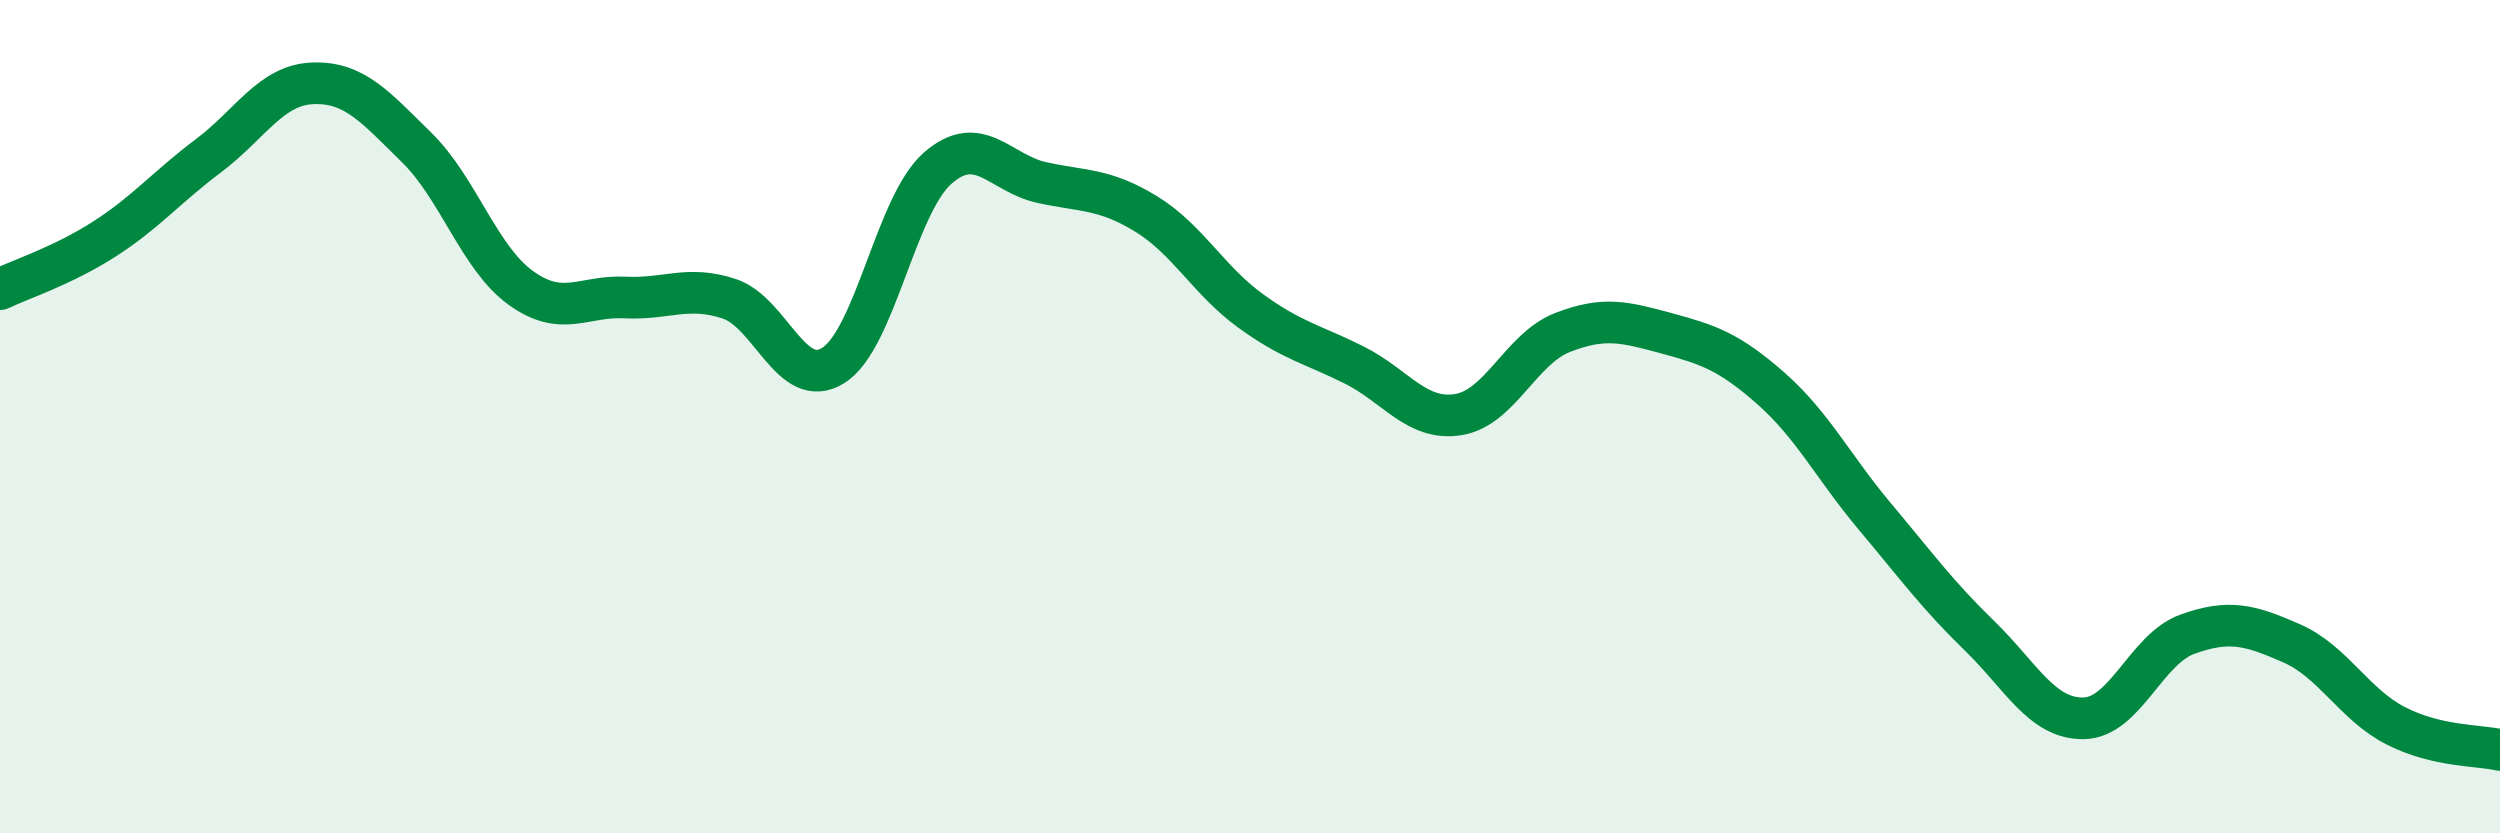
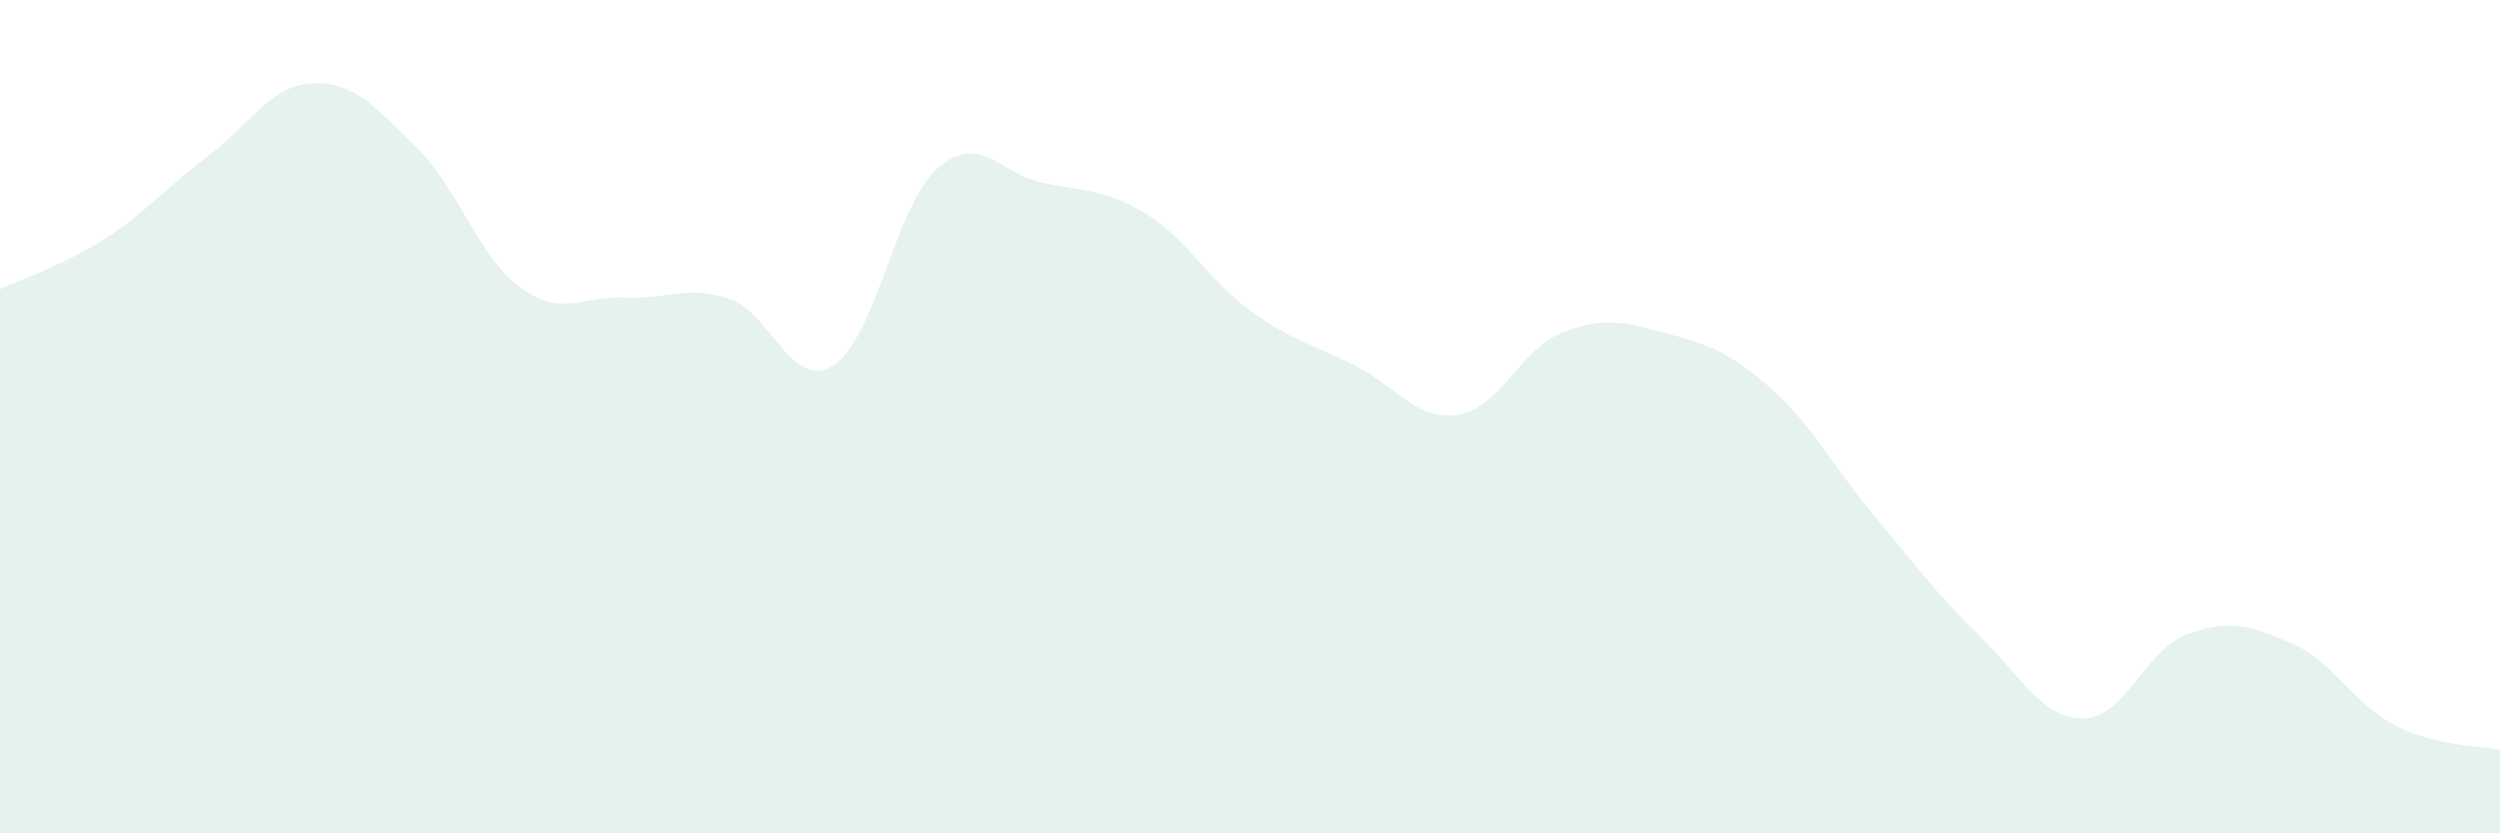
<svg xmlns="http://www.w3.org/2000/svg" width="60" height="20" viewBox="0 0 60 20">
  <path d="M 0,6.94 C 0.5,6.7 1.5,6.38 2.5,5.74 C 3.5,5.1 4,4.49 5,3.74 C 6,2.99 6.5,2.04 7.5,2 C 8.5,1.96 9,2.56 10,3.54 C 11,4.52 11.5,6.19 12.5,6.91 C 13.5,7.63 14,7.09 15,7.14 C 16,7.19 16.5,6.84 17.5,7.17 C 18.5,7.5 19,9.4 20,8.77 C 21,8.14 21.5,4.92 22.5,4.04 C 23.5,3.16 24,4.16 25,4.38 C 26,4.6 26.5,4.52 27.5,5.13 C 28.5,5.74 29,6.72 30,7.45 C 31,8.18 31.5,8.26 32.5,8.76 C 33.5,9.26 34,10.11 35,9.95 C 36,9.79 36.5,8.37 37.5,7.98 C 38.5,7.59 39,7.73 40,8 C 41,8.27 41.5,8.44 42.5,9.32 C 43.5,10.2 44,11.21 45,12.4 C 46,13.59 46.5,14.28 47.5,15.25 C 48.5,16.22 49,17.25 50,17.24 C 51,17.23 51.5,15.58 52.5,15.22 C 53.5,14.86 54,15 55,15.44 C 56,15.88 56.5,16.91 57.5,17.42 C 58.5,17.93 59.5,17.88 60,18L60 20L0 20Z" fill="#008740" opacity="0.1" stroke-linecap="round" stroke-linejoin="round" />
-   <path d="M 0,6.94 C 0.5,6.7 1.5,6.38 2.5,5.74 C 3.5,5.1 4,4.49 5,3.74 C 6,2.99 6.5,2.04 7.5,2 C 8.5,1.96 9,2.56 10,3.54 C 11,4.52 11.5,6.19 12.5,6.91 C 13.5,7.63 14,7.09 15,7.14 C 16,7.19 16.5,6.84 17.5,7.17 C 18.5,7.5 19,9.4 20,8.77 C 21,8.14 21.5,4.92 22.5,4.04 C 23.5,3.16 24,4.16 25,4.38 C 26,4.6 26.5,4.52 27.5,5.13 C 28.5,5.74 29,6.72 30,7.45 C 31,8.18 31.5,8.26 32.5,8.76 C 33.5,9.26 34,10.11 35,9.95 C 36,9.79 36.5,8.37 37.5,7.98 C 38.5,7.59 39,7.73 40,8 C 41,8.27 41.5,8.44 42.5,9.32 C 43.5,10.2 44,11.21 45,12.4 C 46,13.59 46.5,14.28 47.5,15.25 C 48.5,16.22 49,17.25 50,17.24 C 51,17.23 51.5,15.58 52.5,15.22 C 53.5,14.86 54,15 55,15.44 C 56,15.88 56.5,16.91 57.5,17.42 C 58.5,17.93 59.5,17.88 60,18" stroke="#008740" stroke-width="1" fill="none" stroke-linecap="round" stroke-linejoin="round" />
</svg>